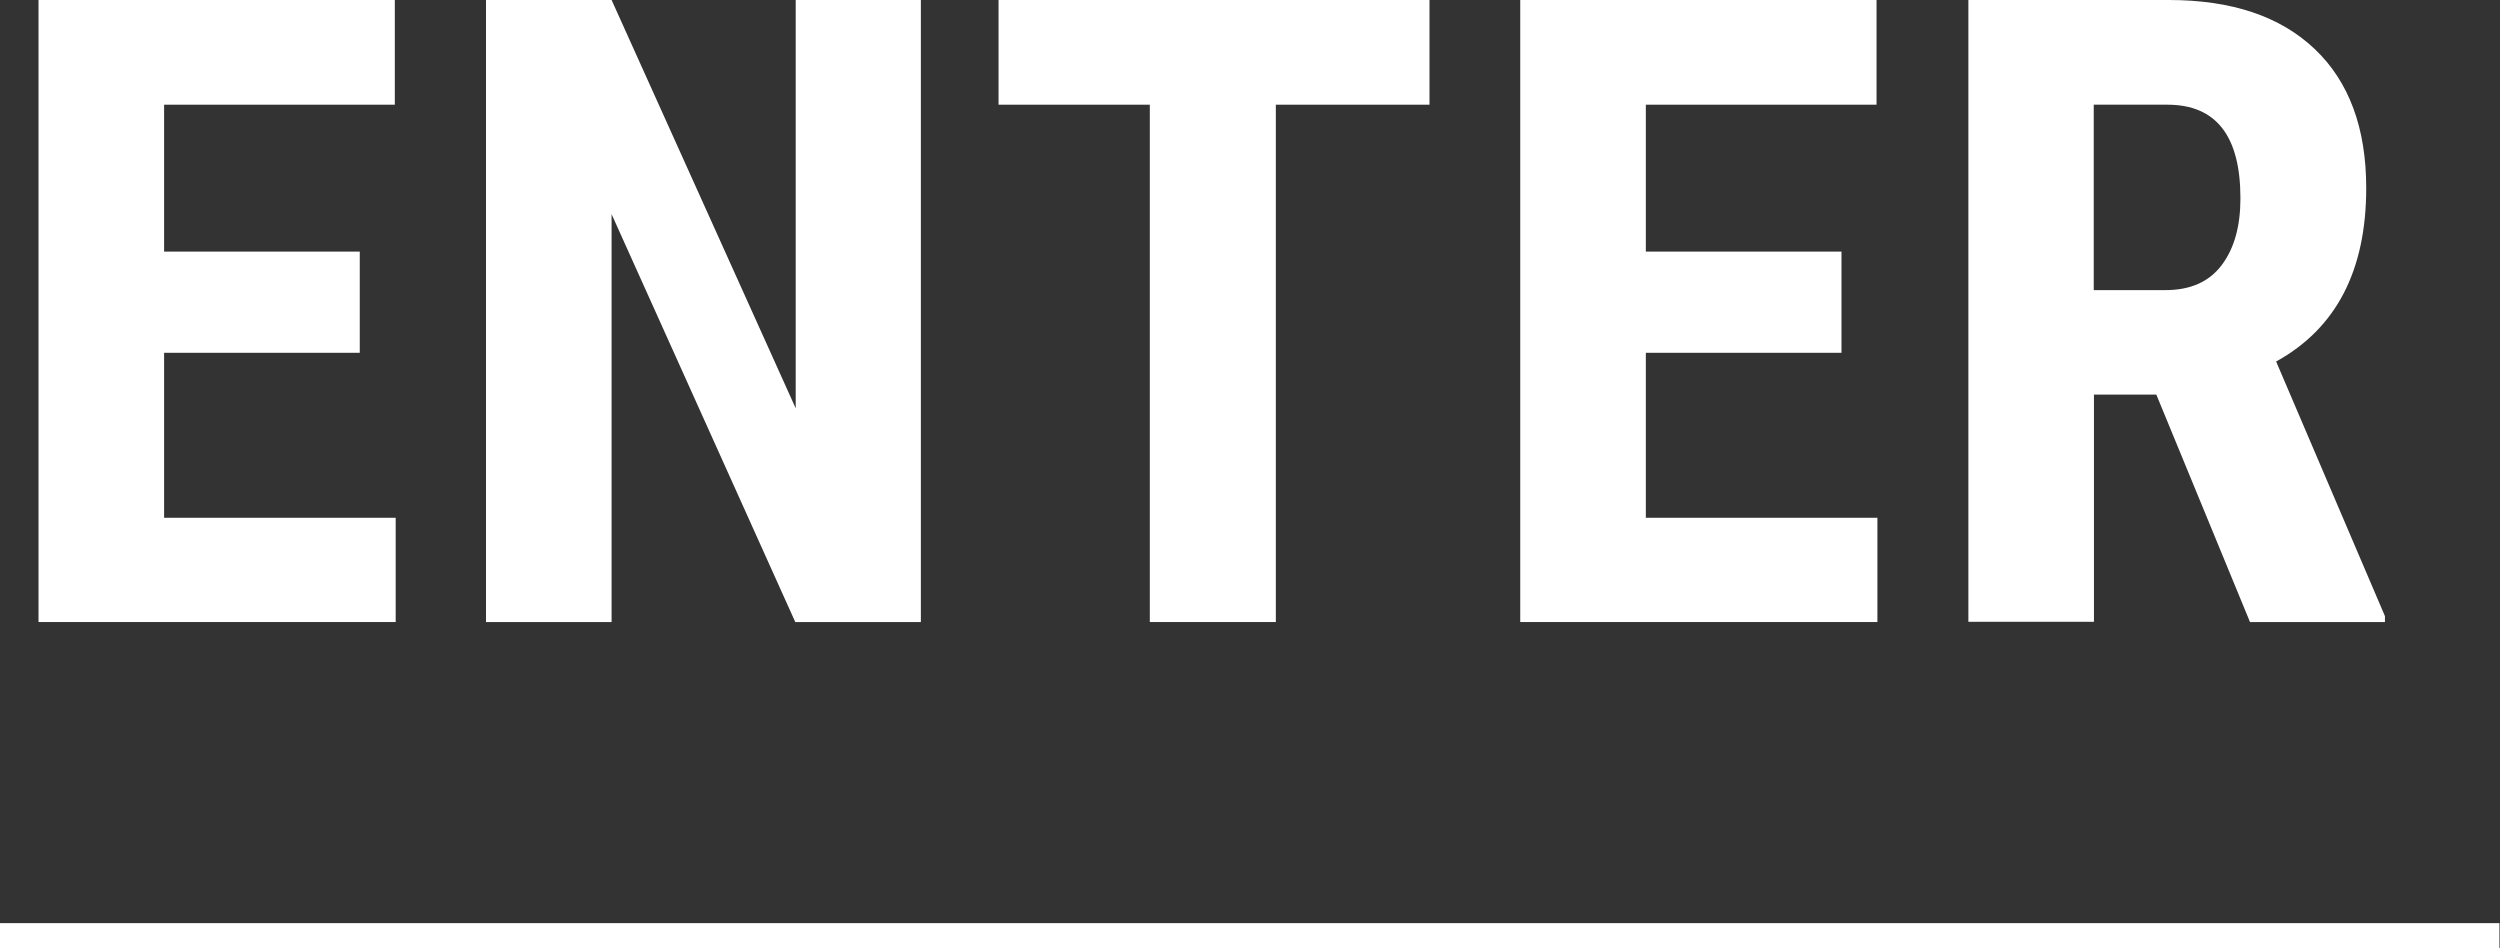
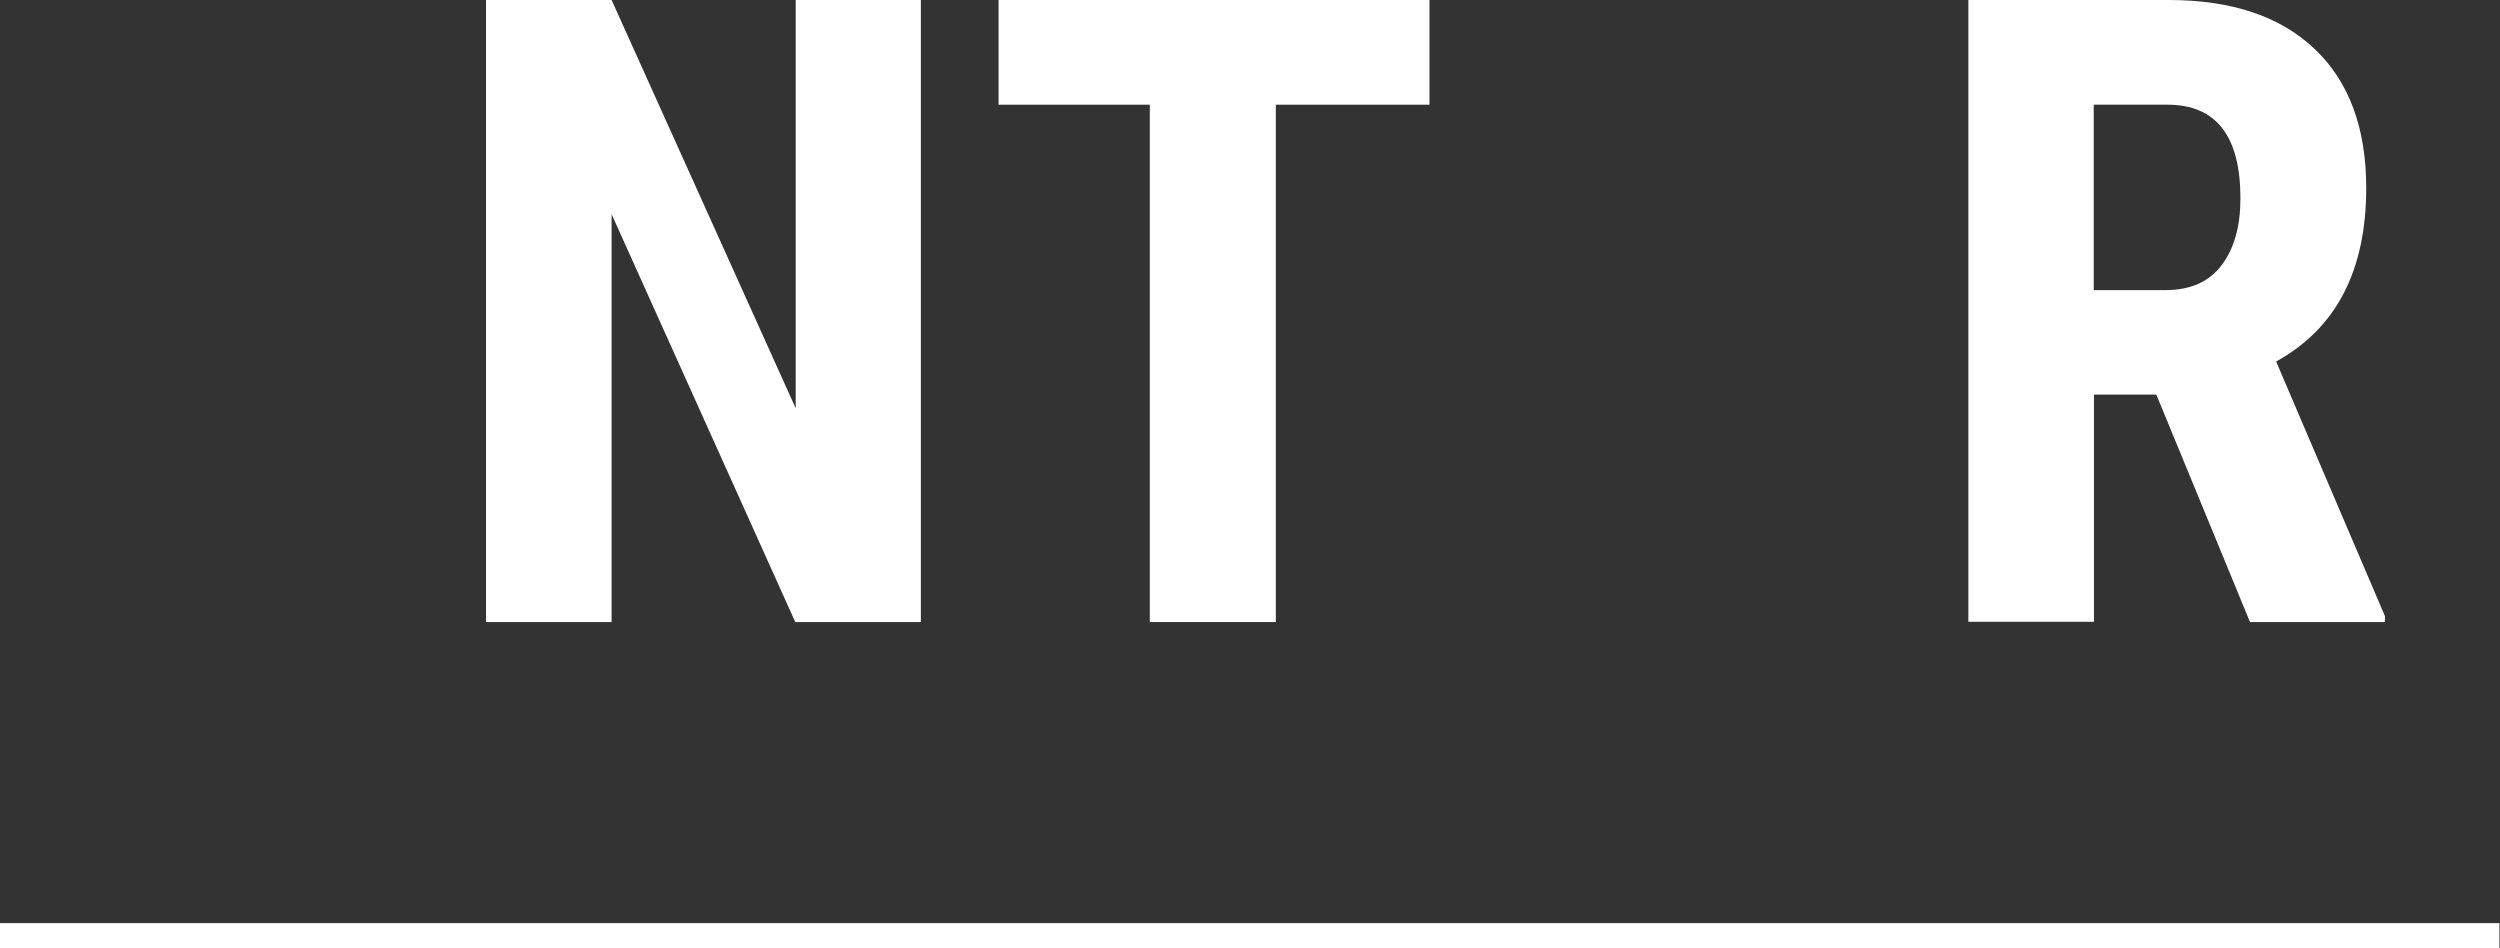
<svg xmlns="http://www.w3.org/2000/svg" width="145" height="55" viewBox="0 0 145 55" fill="none">
  <rect x="0" y="0" width="145" height="55" fill="#333333" stroke="none" />
  <g clip-path="url(#clip0_814_312)">
-     <path d="M20.866 20.462H9.518V30.031H22.949V36.078H2.234V0H22.899V6.072H9.518V14.593H20.866V20.462Z" fill="white" />
    <path d="M53.41 36.078H46.126L35.472 12.421V36.078H28.188V0H35.472L46.151 23.681V0H53.41V36.078Z" fill="white" />
    <path d="M82.923 6.072H73.998V36.078H66.689V6.072H57.916V0H82.91V6.072H82.923Z" fill="white" />
-     <path d="M106.806 20.462H95.458V30.031H108.889V36.078H88.174V0H108.839V6.072H95.458V14.593H106.806V20.462Z" fill="white" />
    <path d="M125.072 22.886H121.449V36.065H114.166V0H125.792C129.44 0 132.255 0.947 134.25 2.84C136.244 4.734 137.241 7.423 137.241 10.907C137.241 15.691 135.499 19.049 132.015 20.967L138.327 35.737V36.078H130.5L125.072 22.899V22.886ZM121.449 16.827H125.59C127.042 16.827 128.127 16.347 128.859 15.375C129.592 14.403 129.945 13.116 129.945 11.5C129.945 7.877 128.531 6.072 125.704 6.072H121.437V16.827H121.449Z" fill="white" />
    <path d="M0 54.268H144.967" stroke="white" stroke-width="1.452" />
  </g>
  <defs>
    <clipPath id="clip0_814_312">
      <rect width="144.967" height="55" fill="white" />
    </clipPath>
  </defs>
</svg>